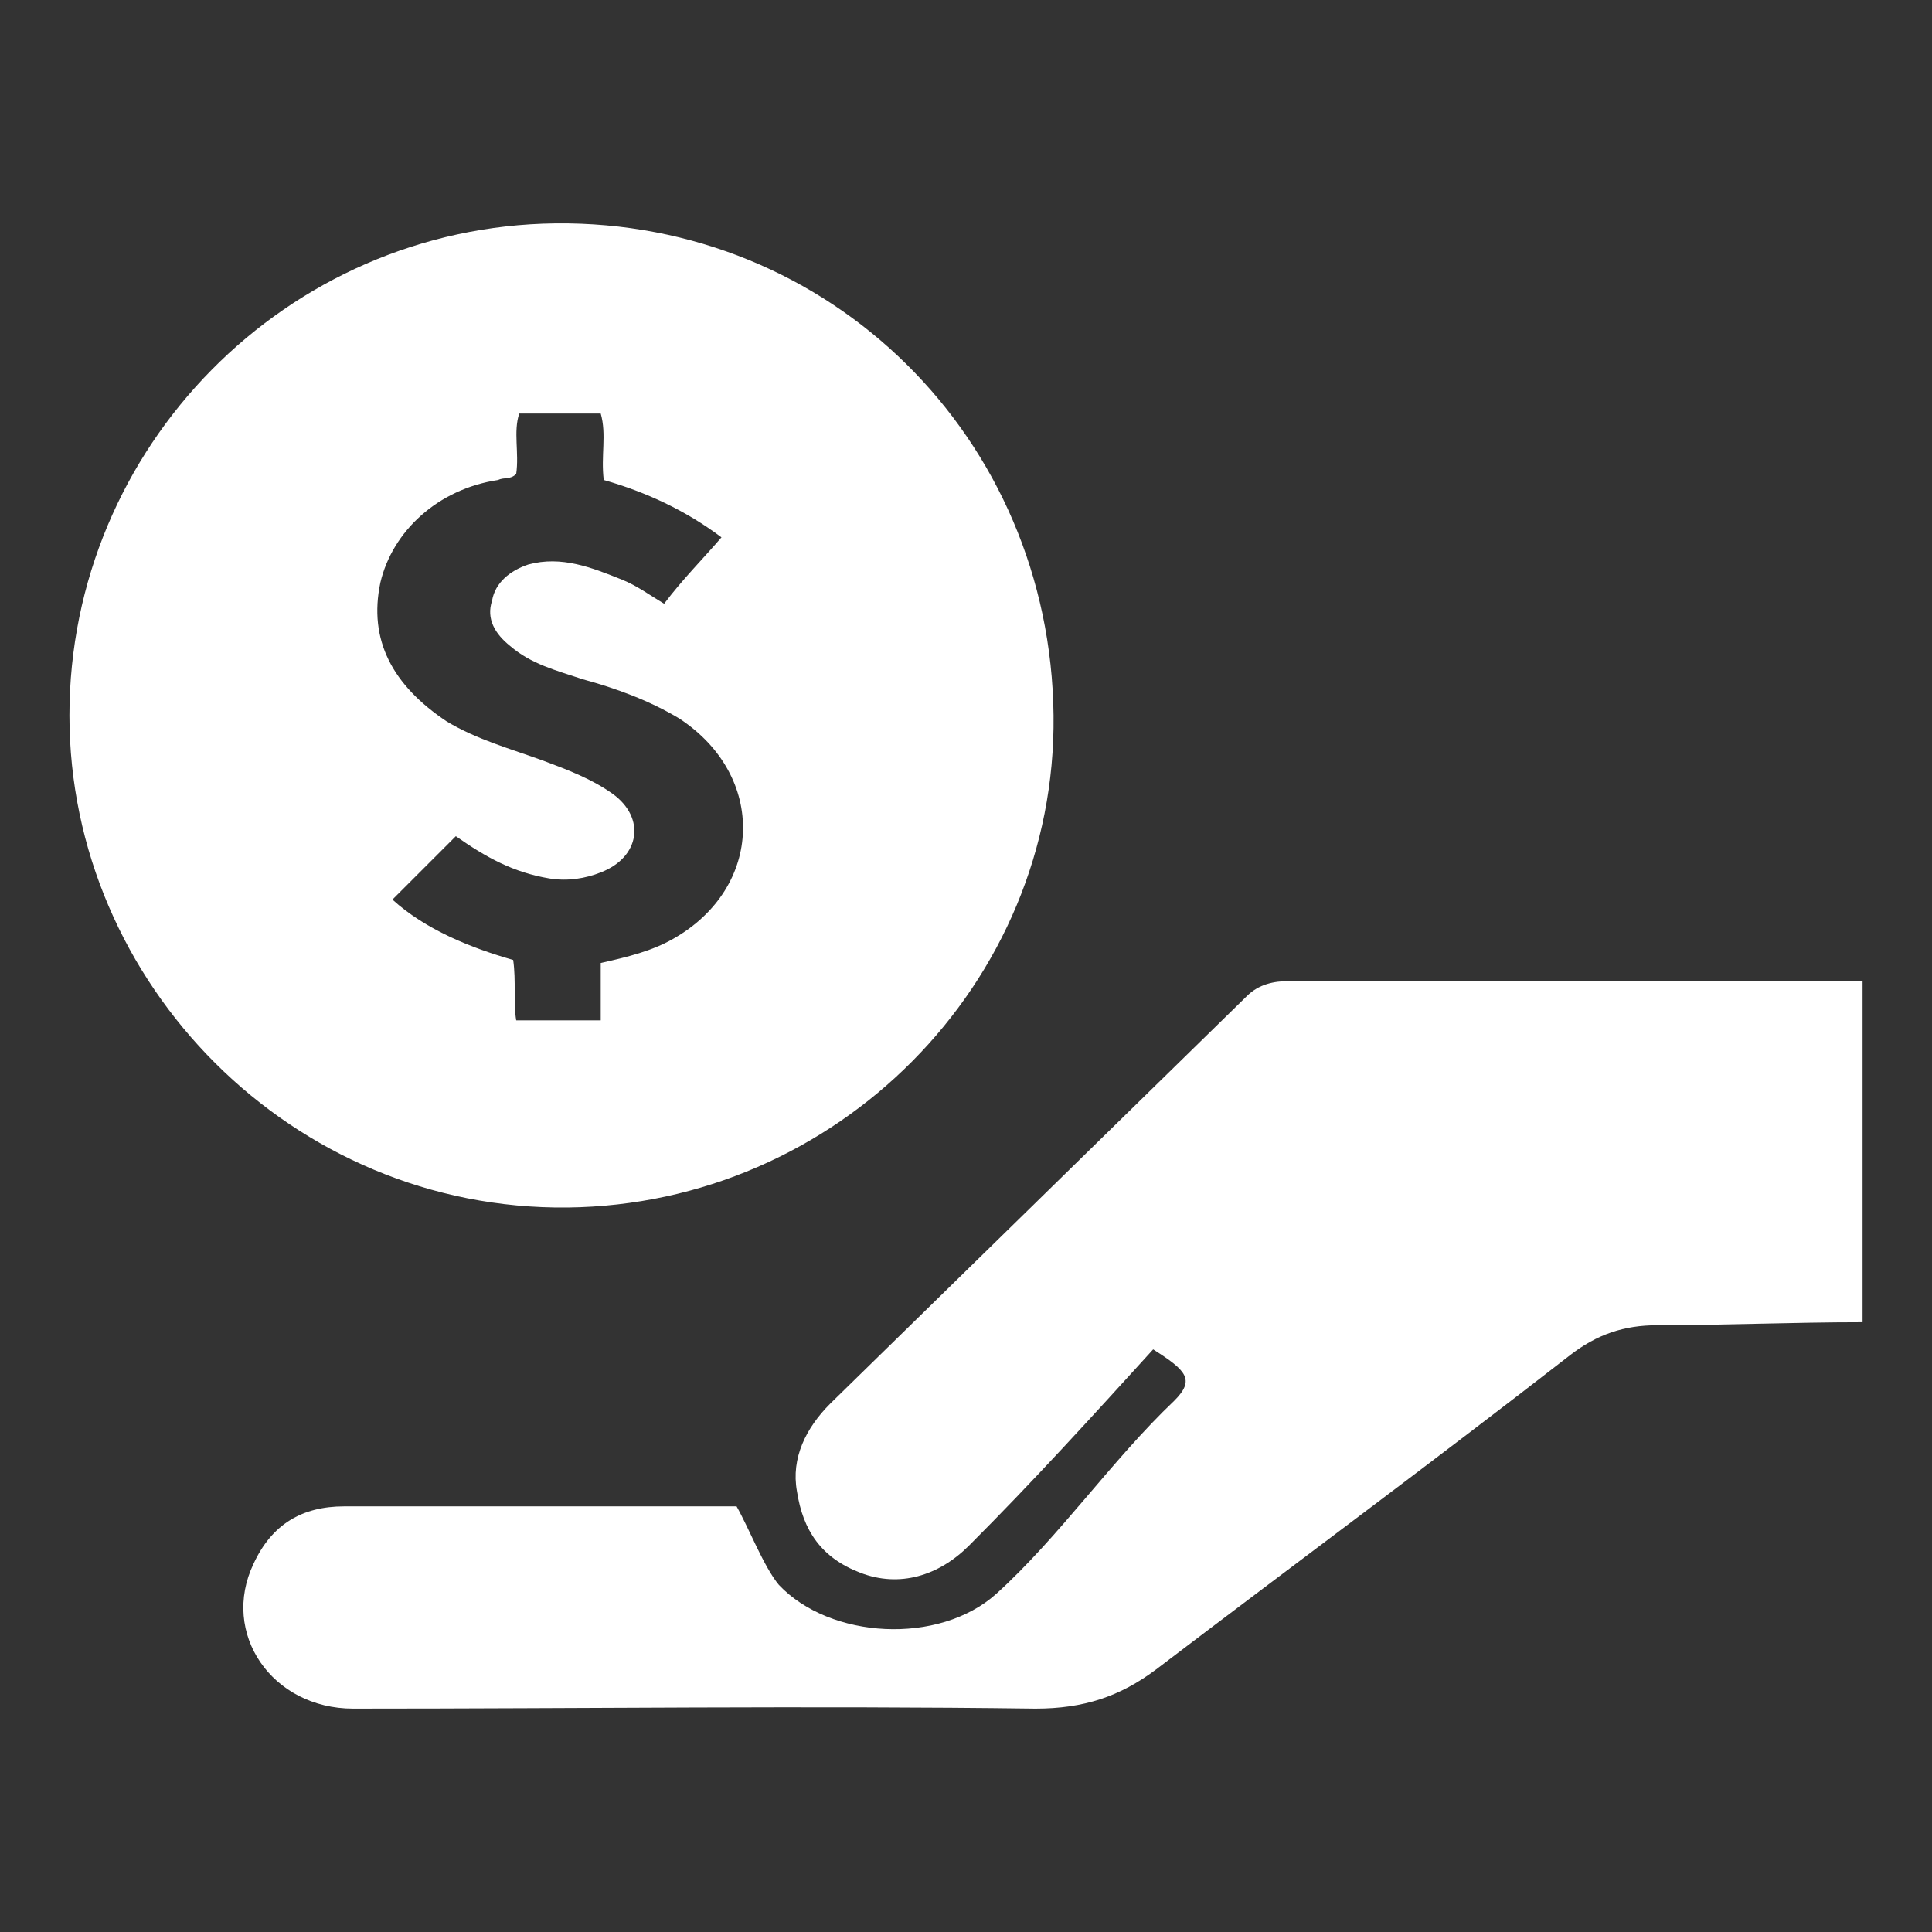
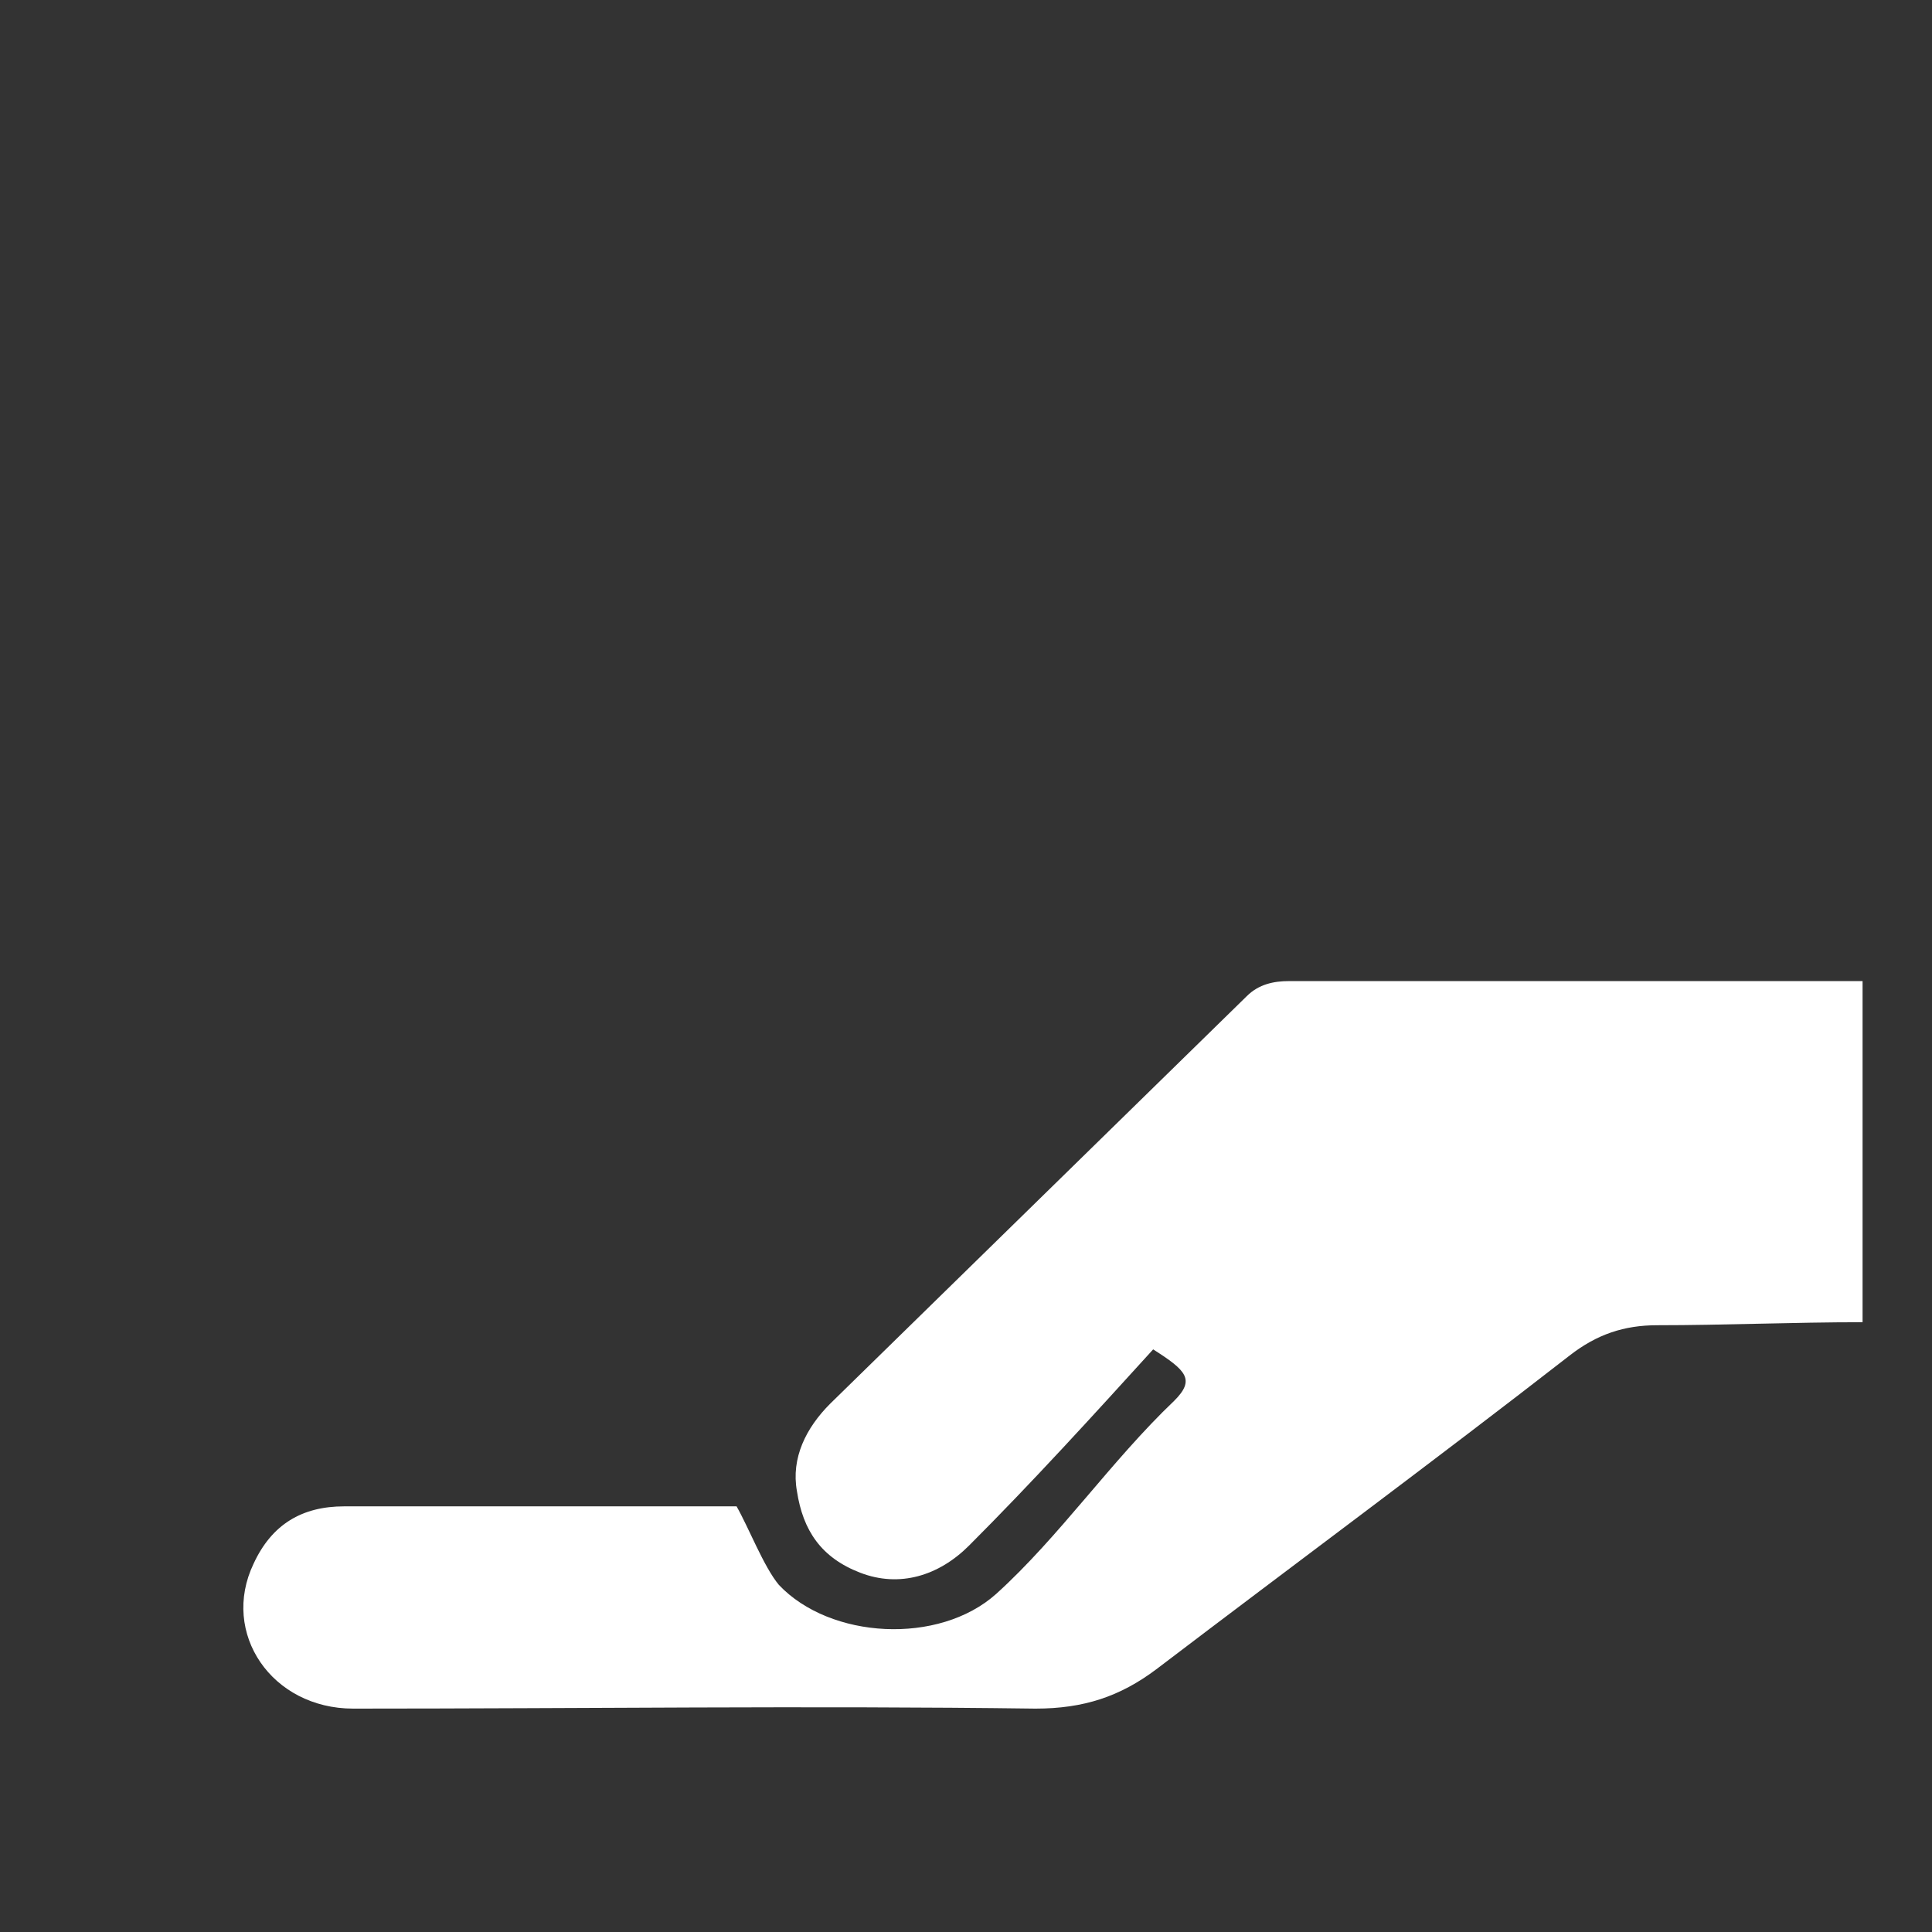
<svg xmlns="http://www.w3.org/2000/svg" version="1.1" id="Capa_1" x="0px" y="0px" viewBox="0 0 64 64" style="enable-background:new 0 0 64 64;" xml:space="preserve">
  <rect x="0" y="0" width="64" height="64" fill="#333333" stroke="none" />
  <style type="text/css">
	.st0{fill:#FFFFFF;}
</style>
  <g>
    <g>
-       <path class="st0" d="M2.3,23.7C2.3,14.8,9.5,7.5,18.4,7.4c9.1-0.1,16.4,7.1,16.5,16.3C35,32.6,27.7,39.9,18.8,40    C9.7,40.1,2.3,32.6,2.3,23.7z M17.1,15.7c-0.2,0.2-0.4,0.1-0.6,0.2c-2,0.3-3.5,1.7-3.9,3.4c-0.4,1.9,0.4,3.4,2.2,4.6    c1,0.6,2.1,0.9,3.2,1.3c0.8,0.3,1.6,0.6,2.3,1.1c1.1,0.8,0.9,2.1-0.4,2.6c-0.5,0.2-1.1,0.3-1.7,0.2c-1.2-0.2-2.1-0.7-3.1-1.4    c-0.7,0.7-1.4,1.4-2.1,2.1c1.1,1,2.6,1.6,4,2c0.1,0.7,0,1.4,0.1,2c0.9,0,1.8,0,2.8,0c0-0.7,0-1.3,0-1.9c0.9-0.2,1.7-0.4,2.4-0.8    c3-1.7,3.1-5.4,0.2-7.3c-1-0.6-2.1-1-3.2-1.3c-0.9-0.3-1.7-0.5-2.4-1.1c-0.5-0.4-0.8-0.9-0.6-1.5c0.1-0.6,0.6-1,1.2-1.2    c1.1-0.3,2.1,0.1,3.1,0.5c0.5,0.2,0.9,0.5,1.4,0.8c0.6-0.8,1.3-1.5,1.9-2.2c-1.2-0.9-2.5-1.5-3.9-1.9c-0.1-0.8,0.1-1.5-0.1-2.2    c-0.9,0-1.8,0-2.7,0C17,14.3,17.2,15,17.1,15.7z" />
-     </g>
+       </g>
    <path class="st0" d="M61.7,43.8c-2.3,0-4.6,0.1-6.8,0.1c-1.1,0-2,0.3-2.9,1c-4.5,3.5-9.1,6.9-13.7,10.4c-1.2,0.9-2.4,1.3-4,1.3   c-7.5-0.1-15.1,0-22.6,0c-2.7,0-4.4-2.5-3.3-4.8c0.6-1.3,1.6-1.9,3-1.9c4.6,0,8.3,0,13,0c0.4,0.7,0.9,2,1.4,2.6   c1.7,1.8,5.3,2,7.2,0.3c2.1-1.9,3.8-4.4,5.9-6.4c0.7-0.7,0.4-1-0.7-1.7c-2,2.2-4,4.4-6.1,6.5c-1,1-2.3,1.4-3.6,0.9   c-1.3-0.5-1.9-1.4-2.1-2.7c-0.2-1.1,0.3-2.1,1.1-2.9c4.6-4.5,9.2-9,13.8-13.5c0.4-0.4,0.9-0.5,1.4-0.5c6.3,0,12.6,0,19,0   C61.7,36.2,61.7,40,61.7,43.8z" />
  </g>
</svg>